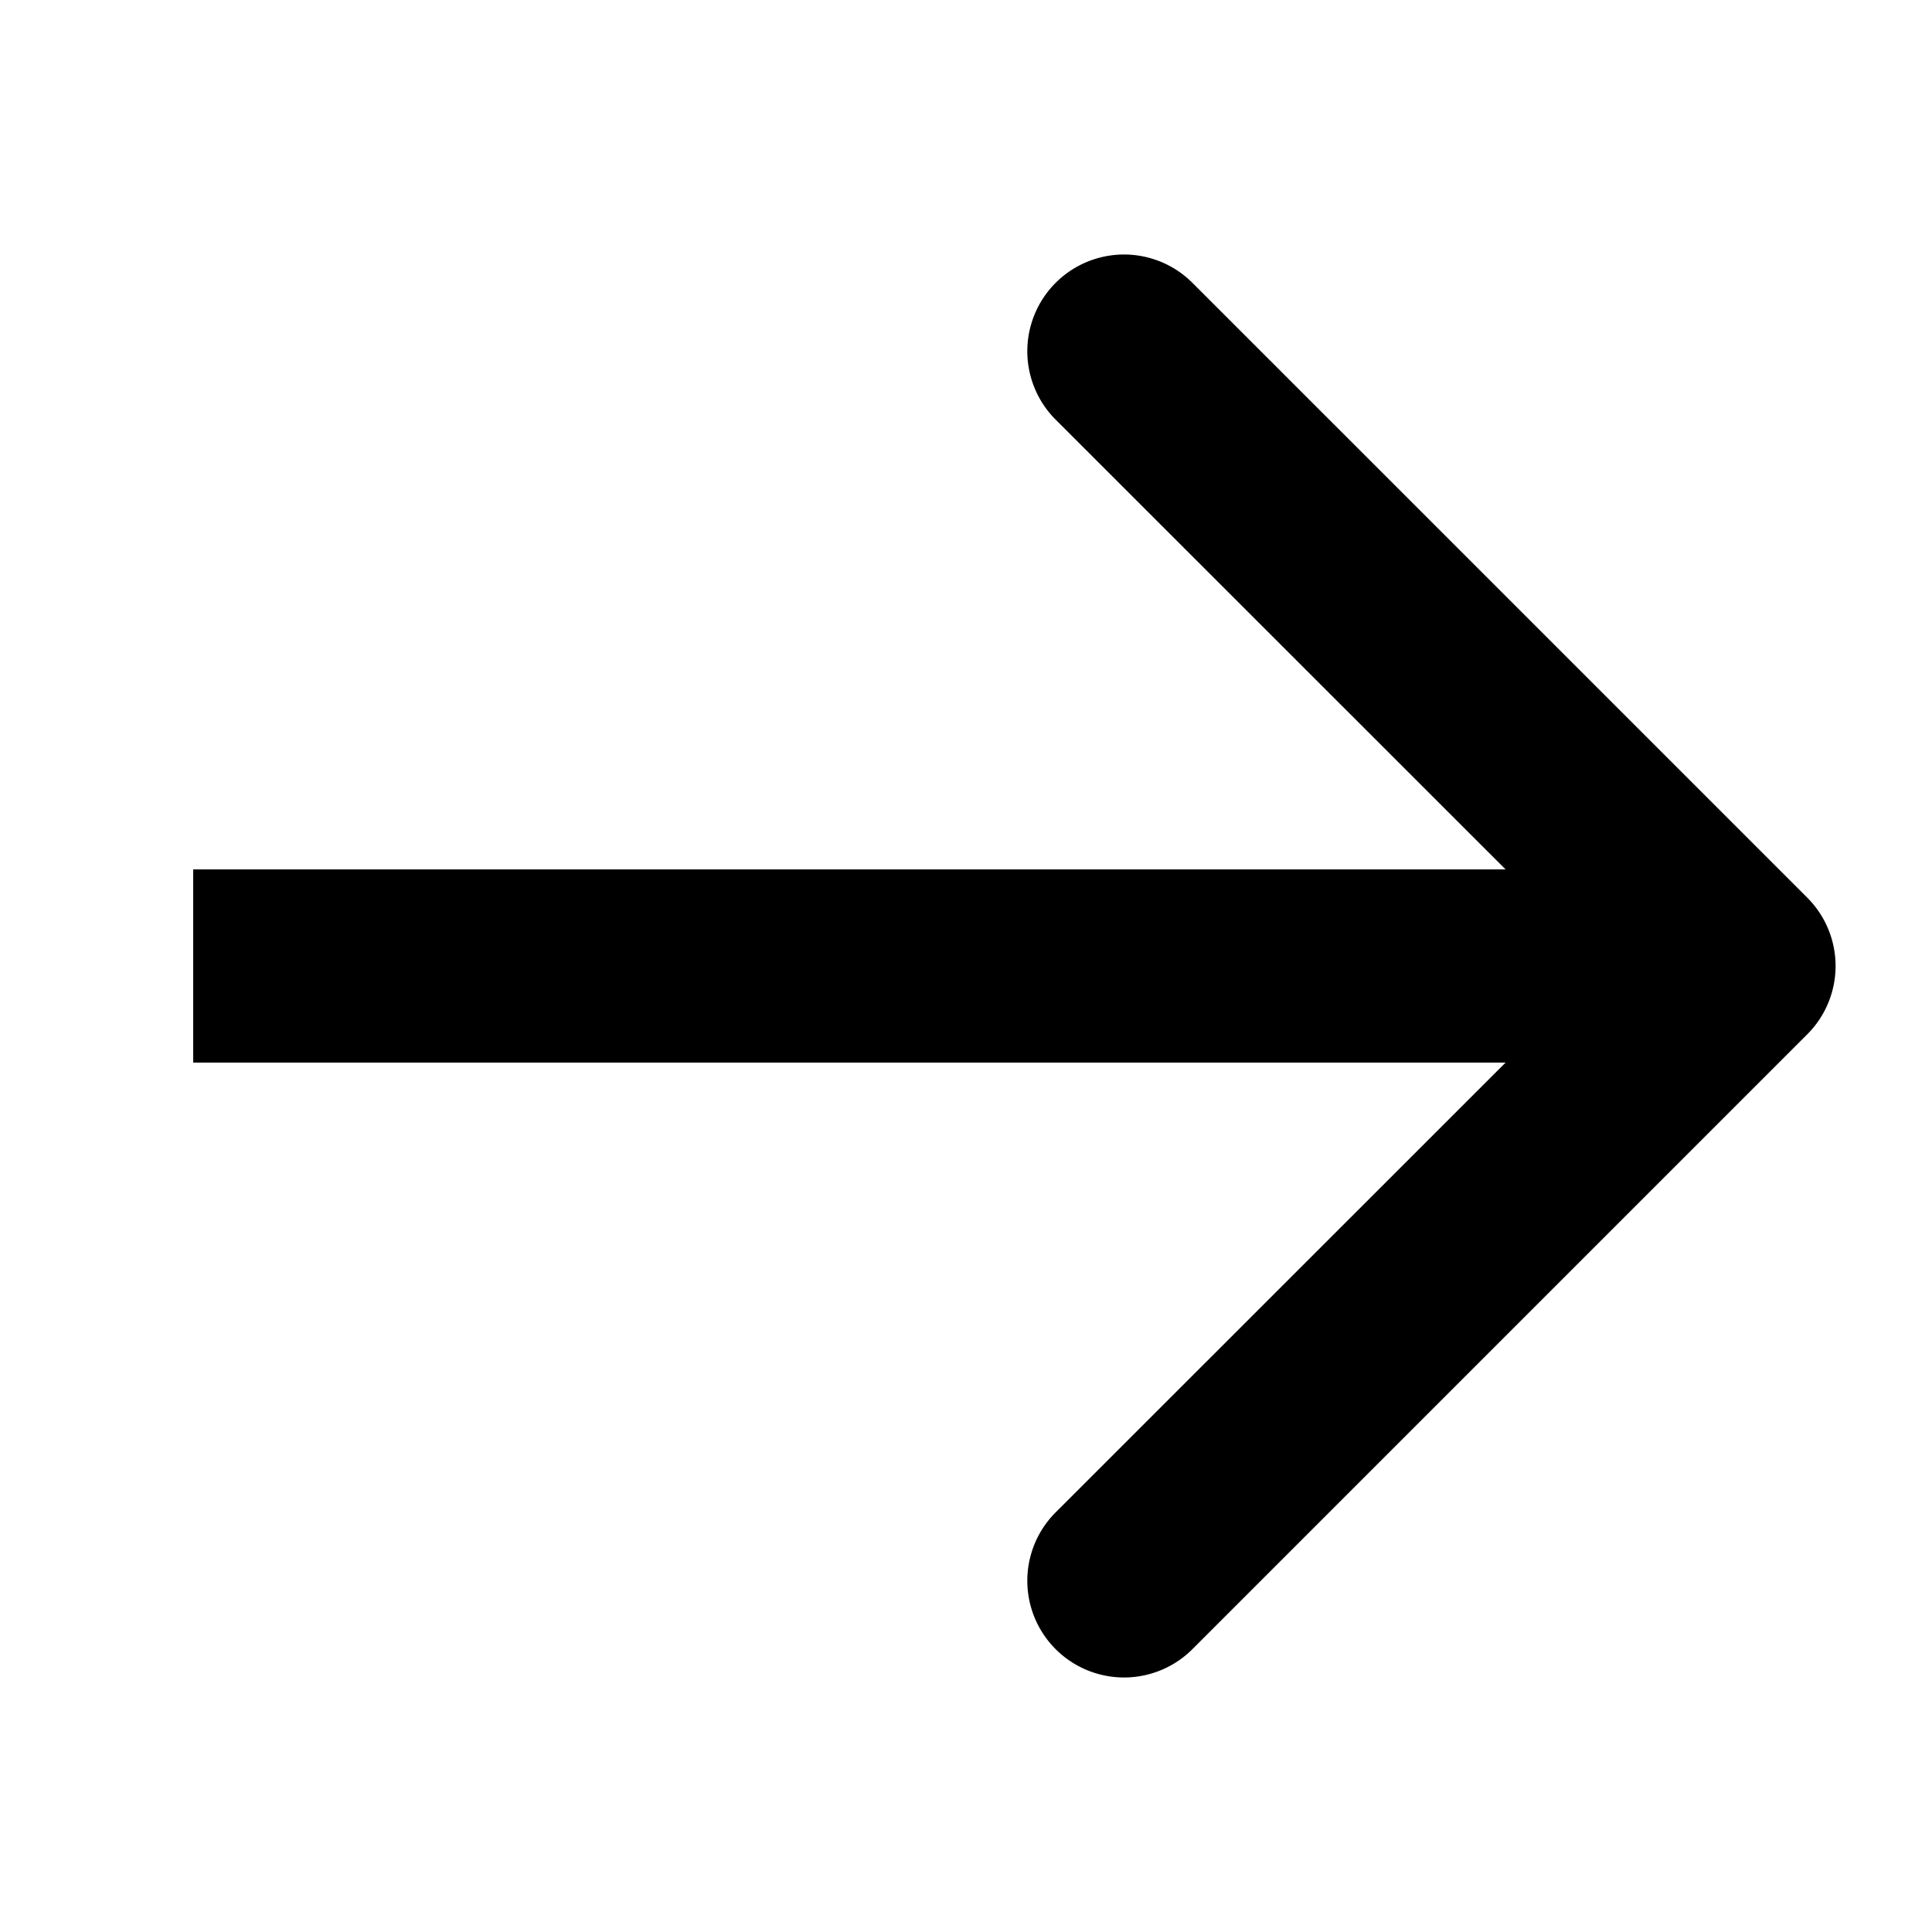
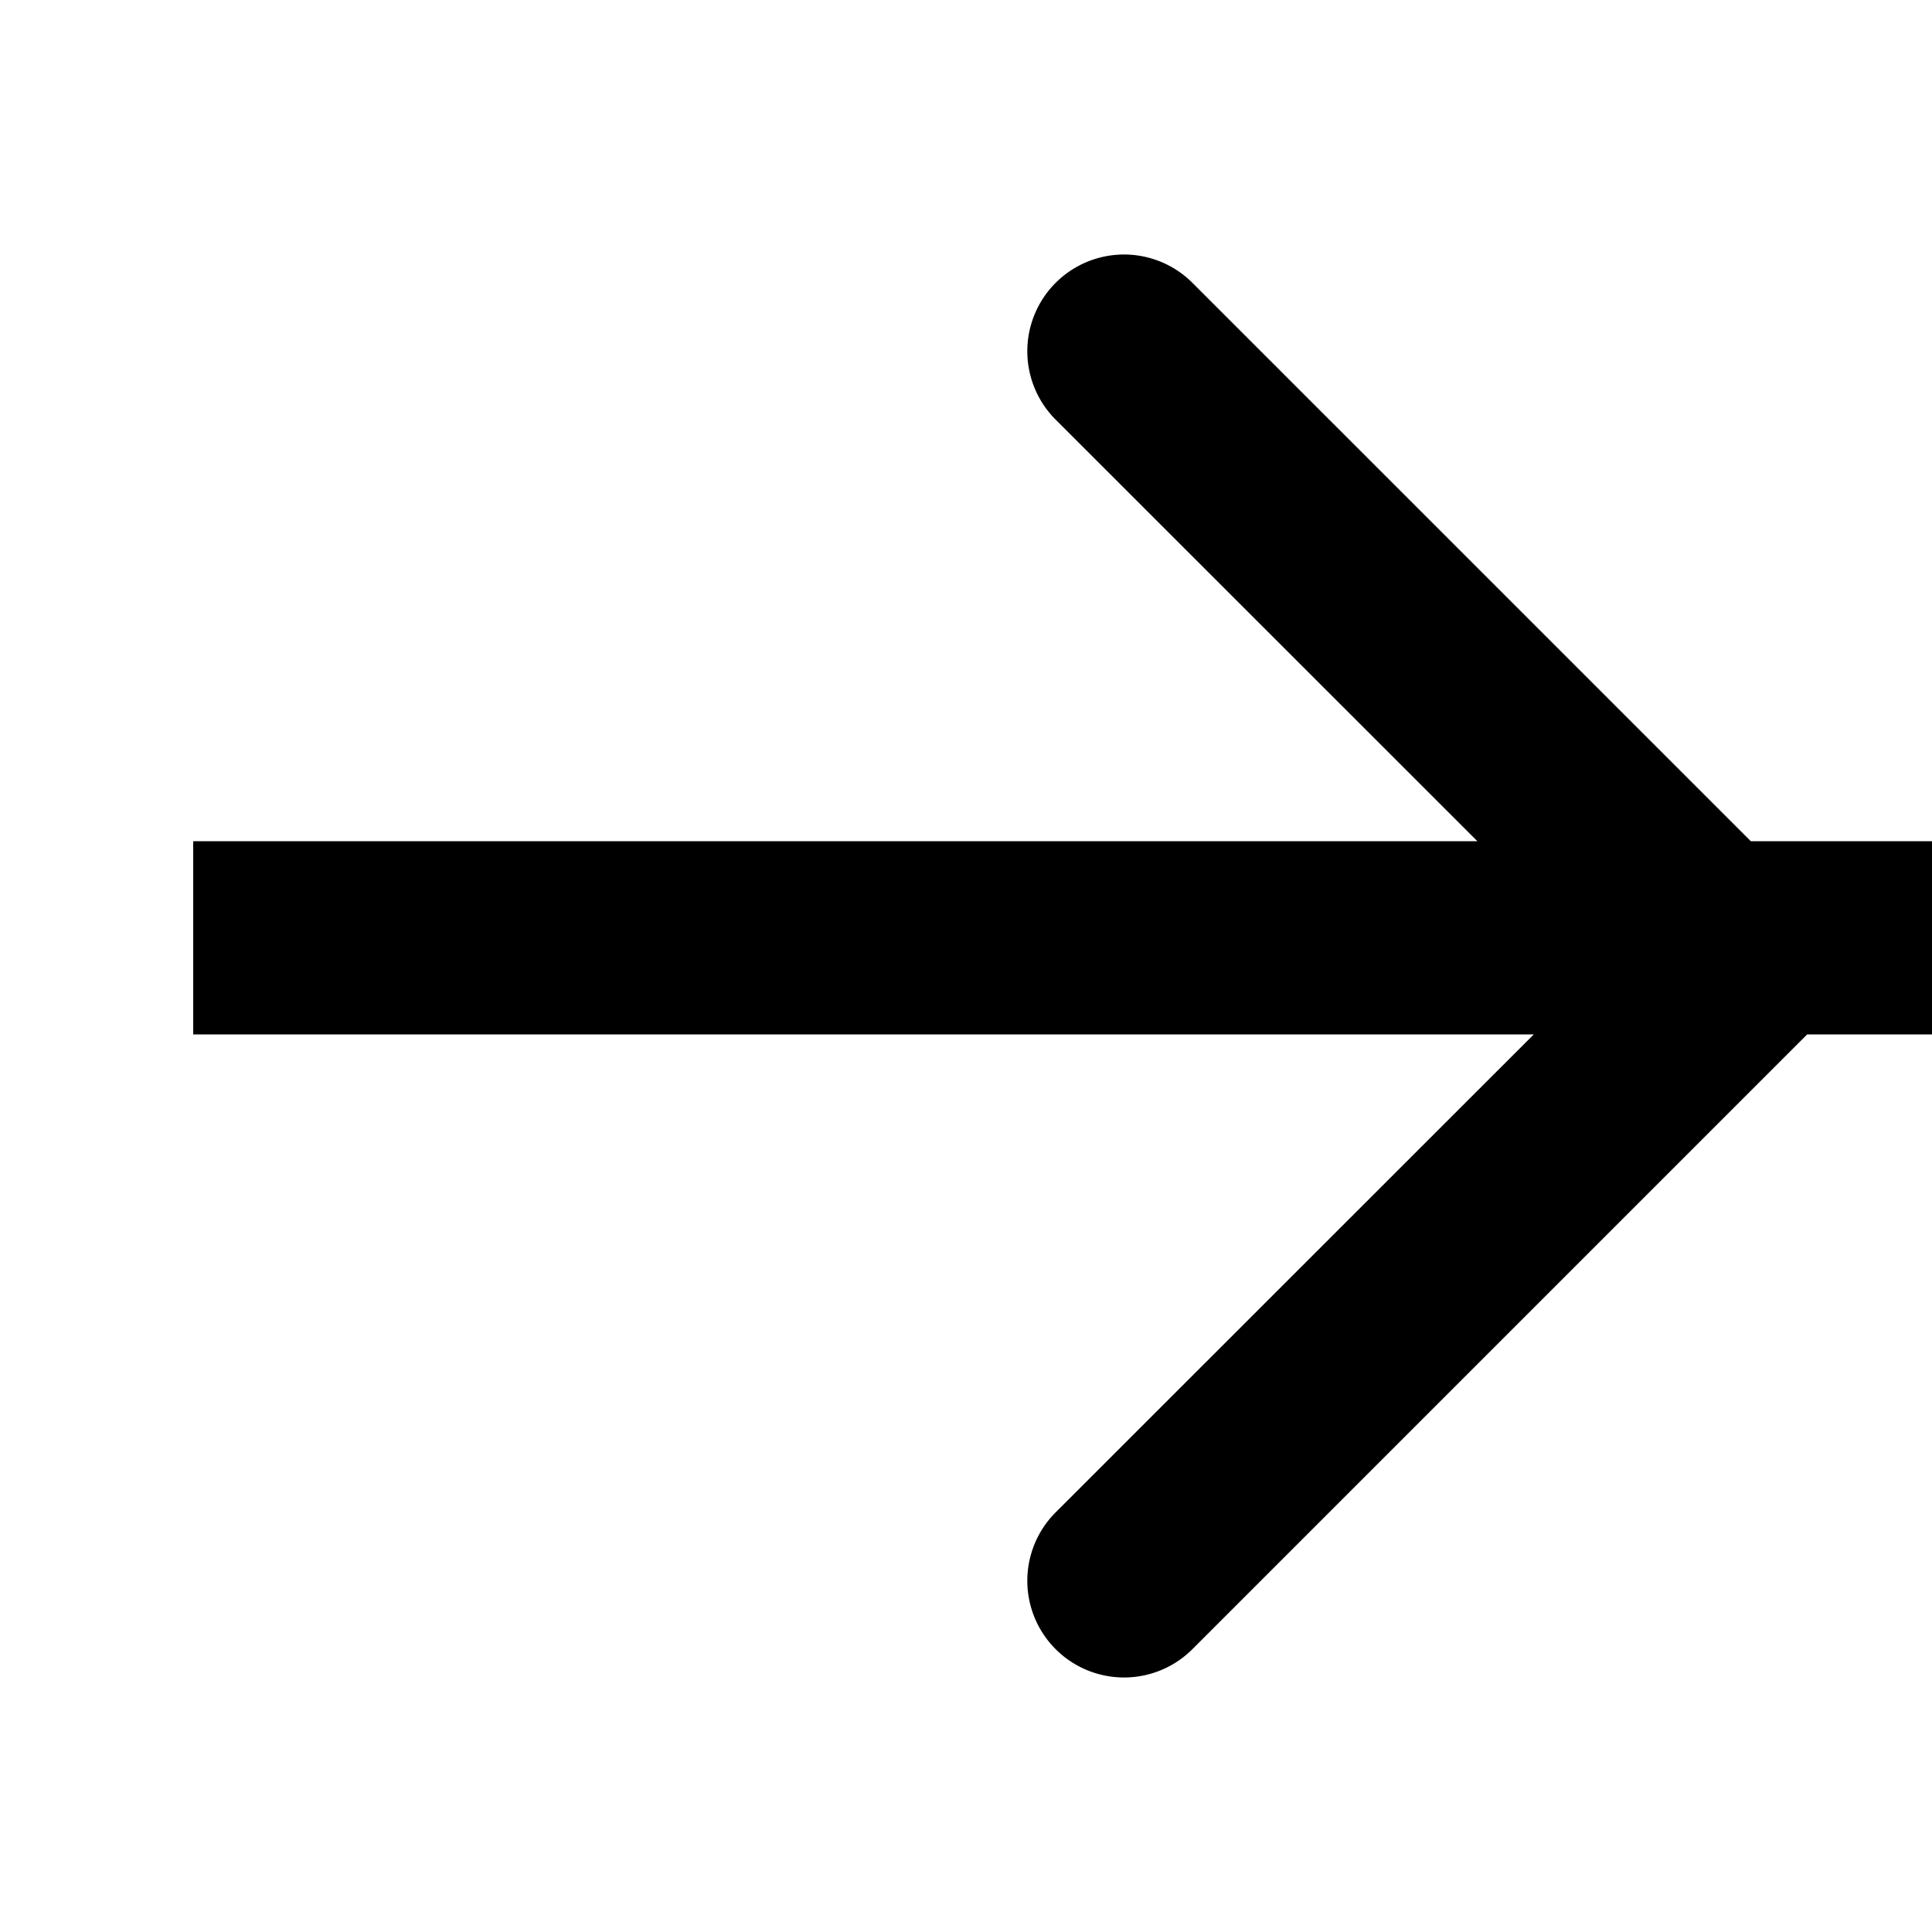
<svg xmlns="http://www.w3.org/2000/svg" viewBox="0 0 10 10" fill="none" id="arrow" class="v-icon__icon v-icon__icon--arrow">
-   <path d="M9.354 5.354a.5.5 0 000-.708L6.172 1.464a.5.5 0 10-.708.708L8.293 5 5.464 7.828a.5.5 0 10.708.708l3.182-3.182zM1 5.5h8v-1H1v1z" fill="currentColor" />
+   <path d="M9.354 5.354a.5.5 0 000-.708L6.172 1.464a.5.5 0 10-.708.708L8.293 5 5.464 7.828a.5.5 0 10.708.708l3.182-3.182zh8v-1H1v1z" fill="currentColor" />
</svg>